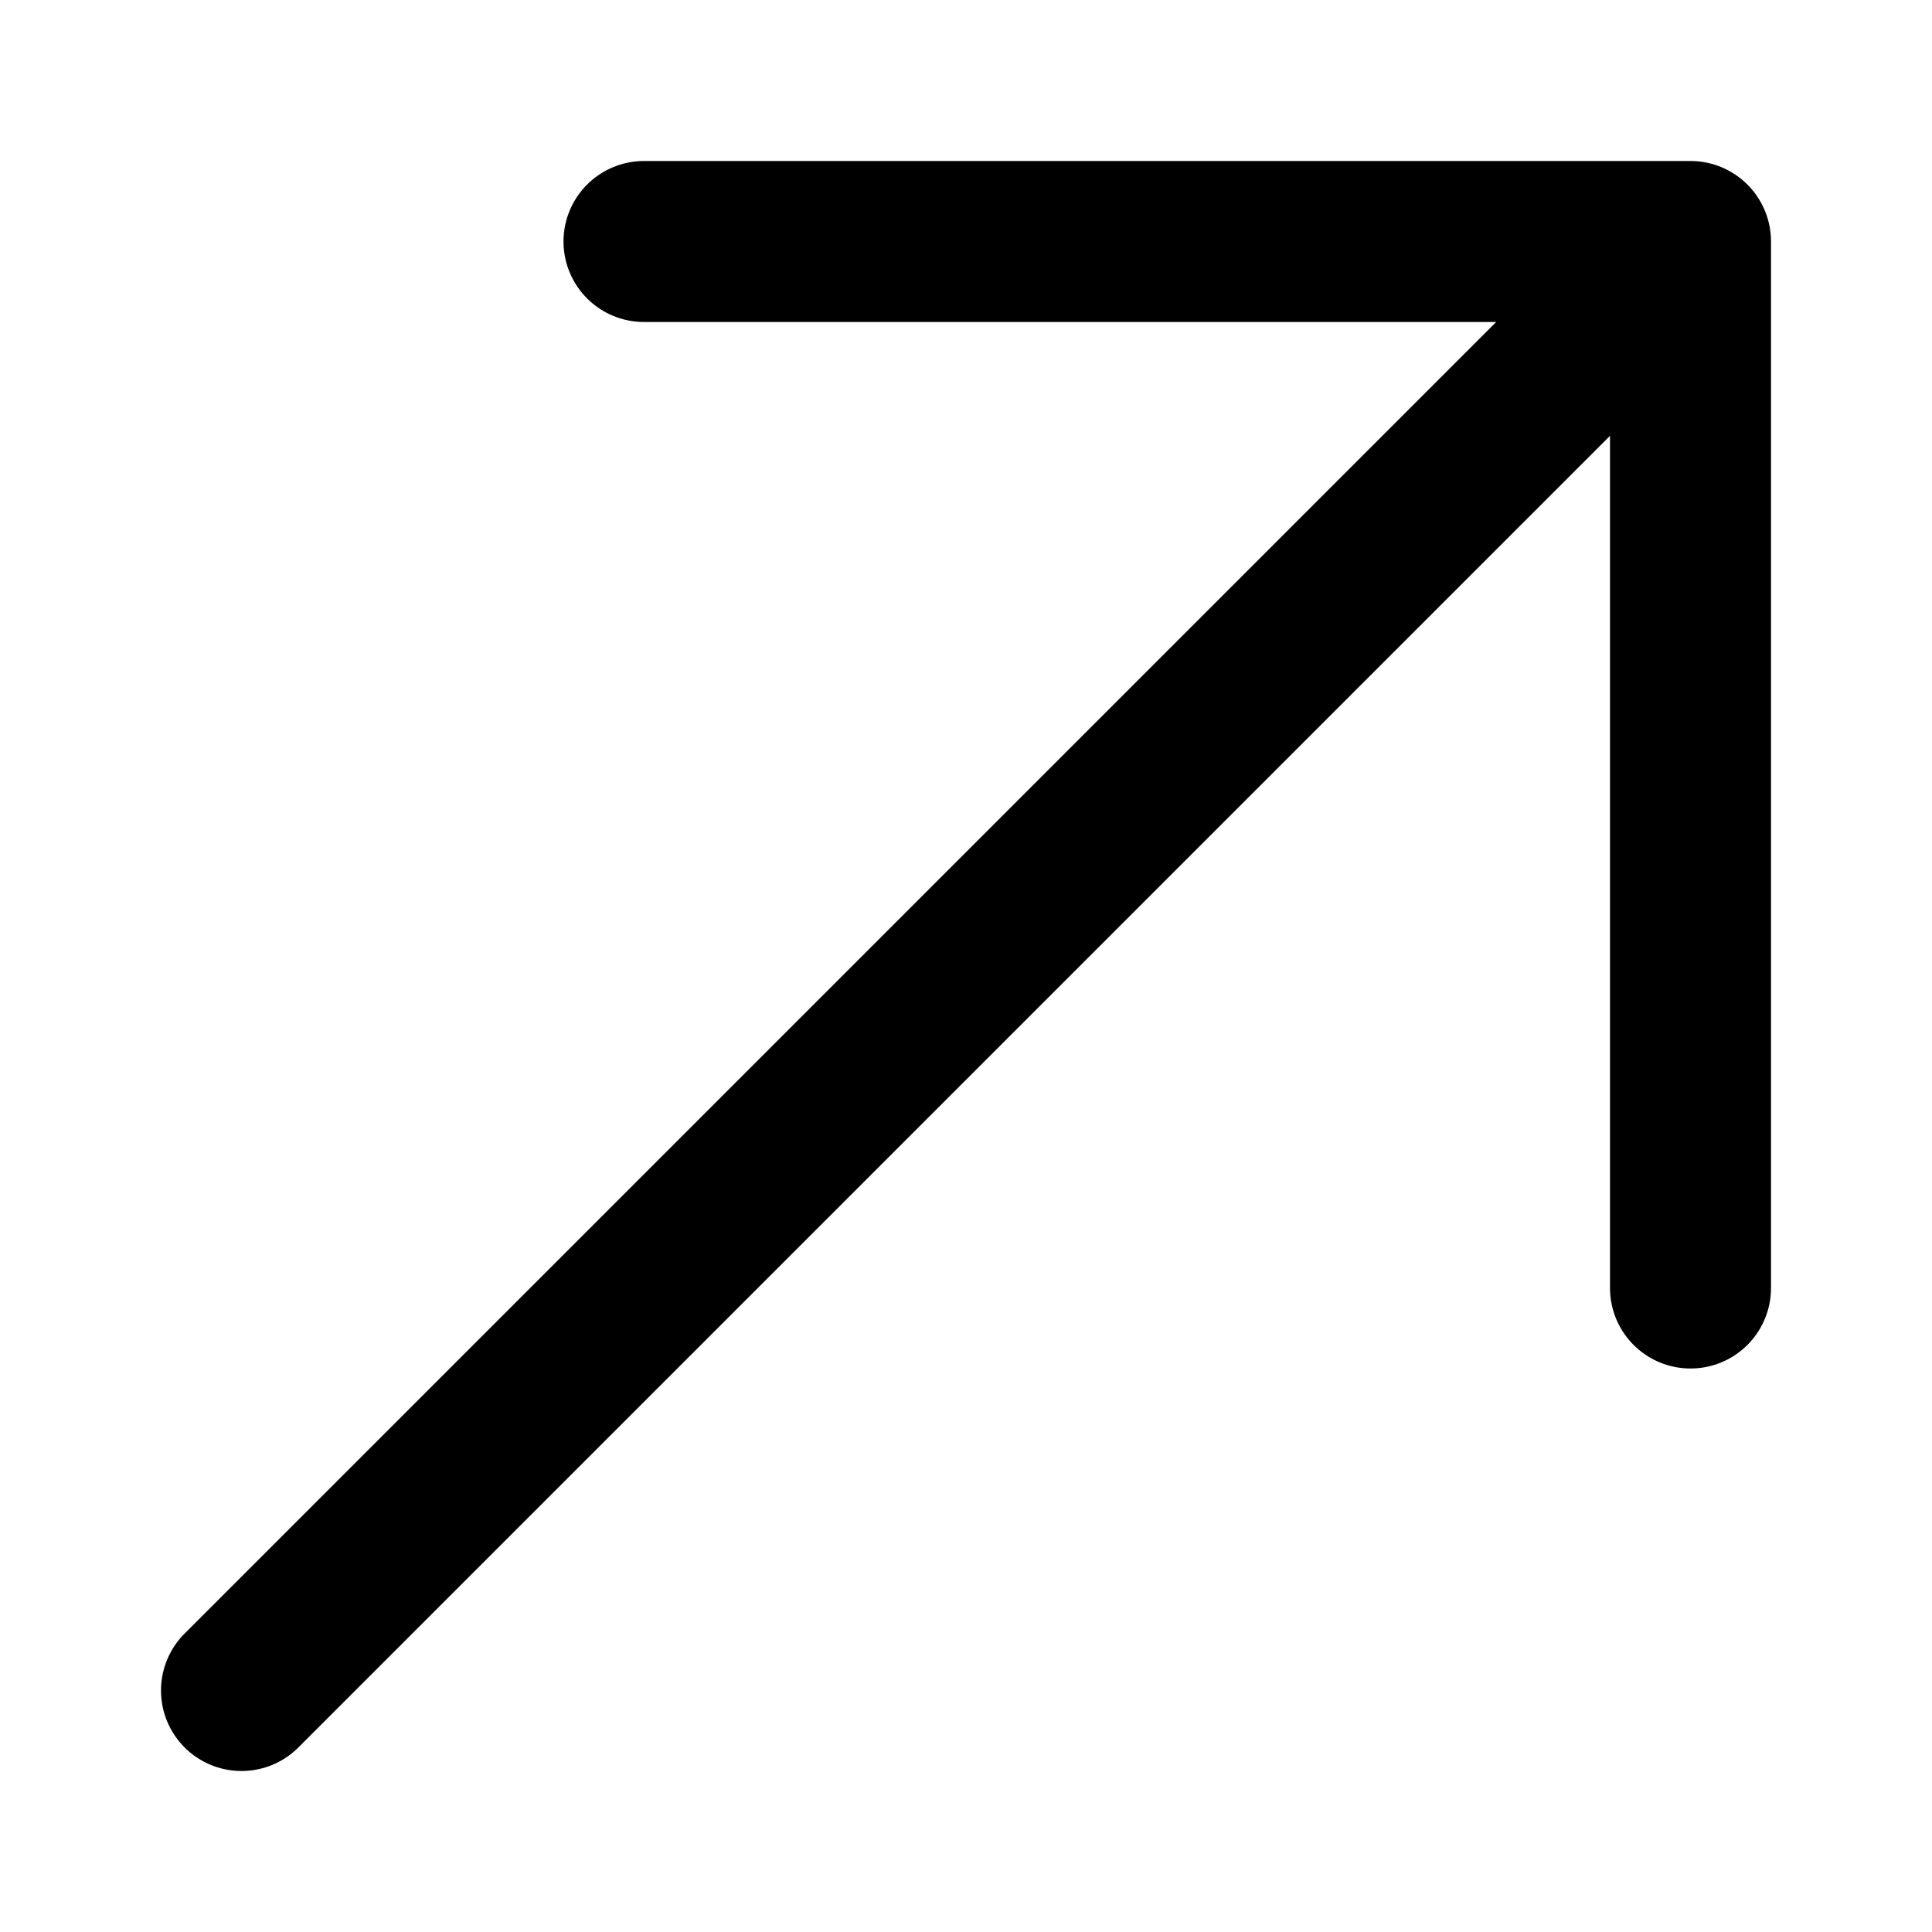
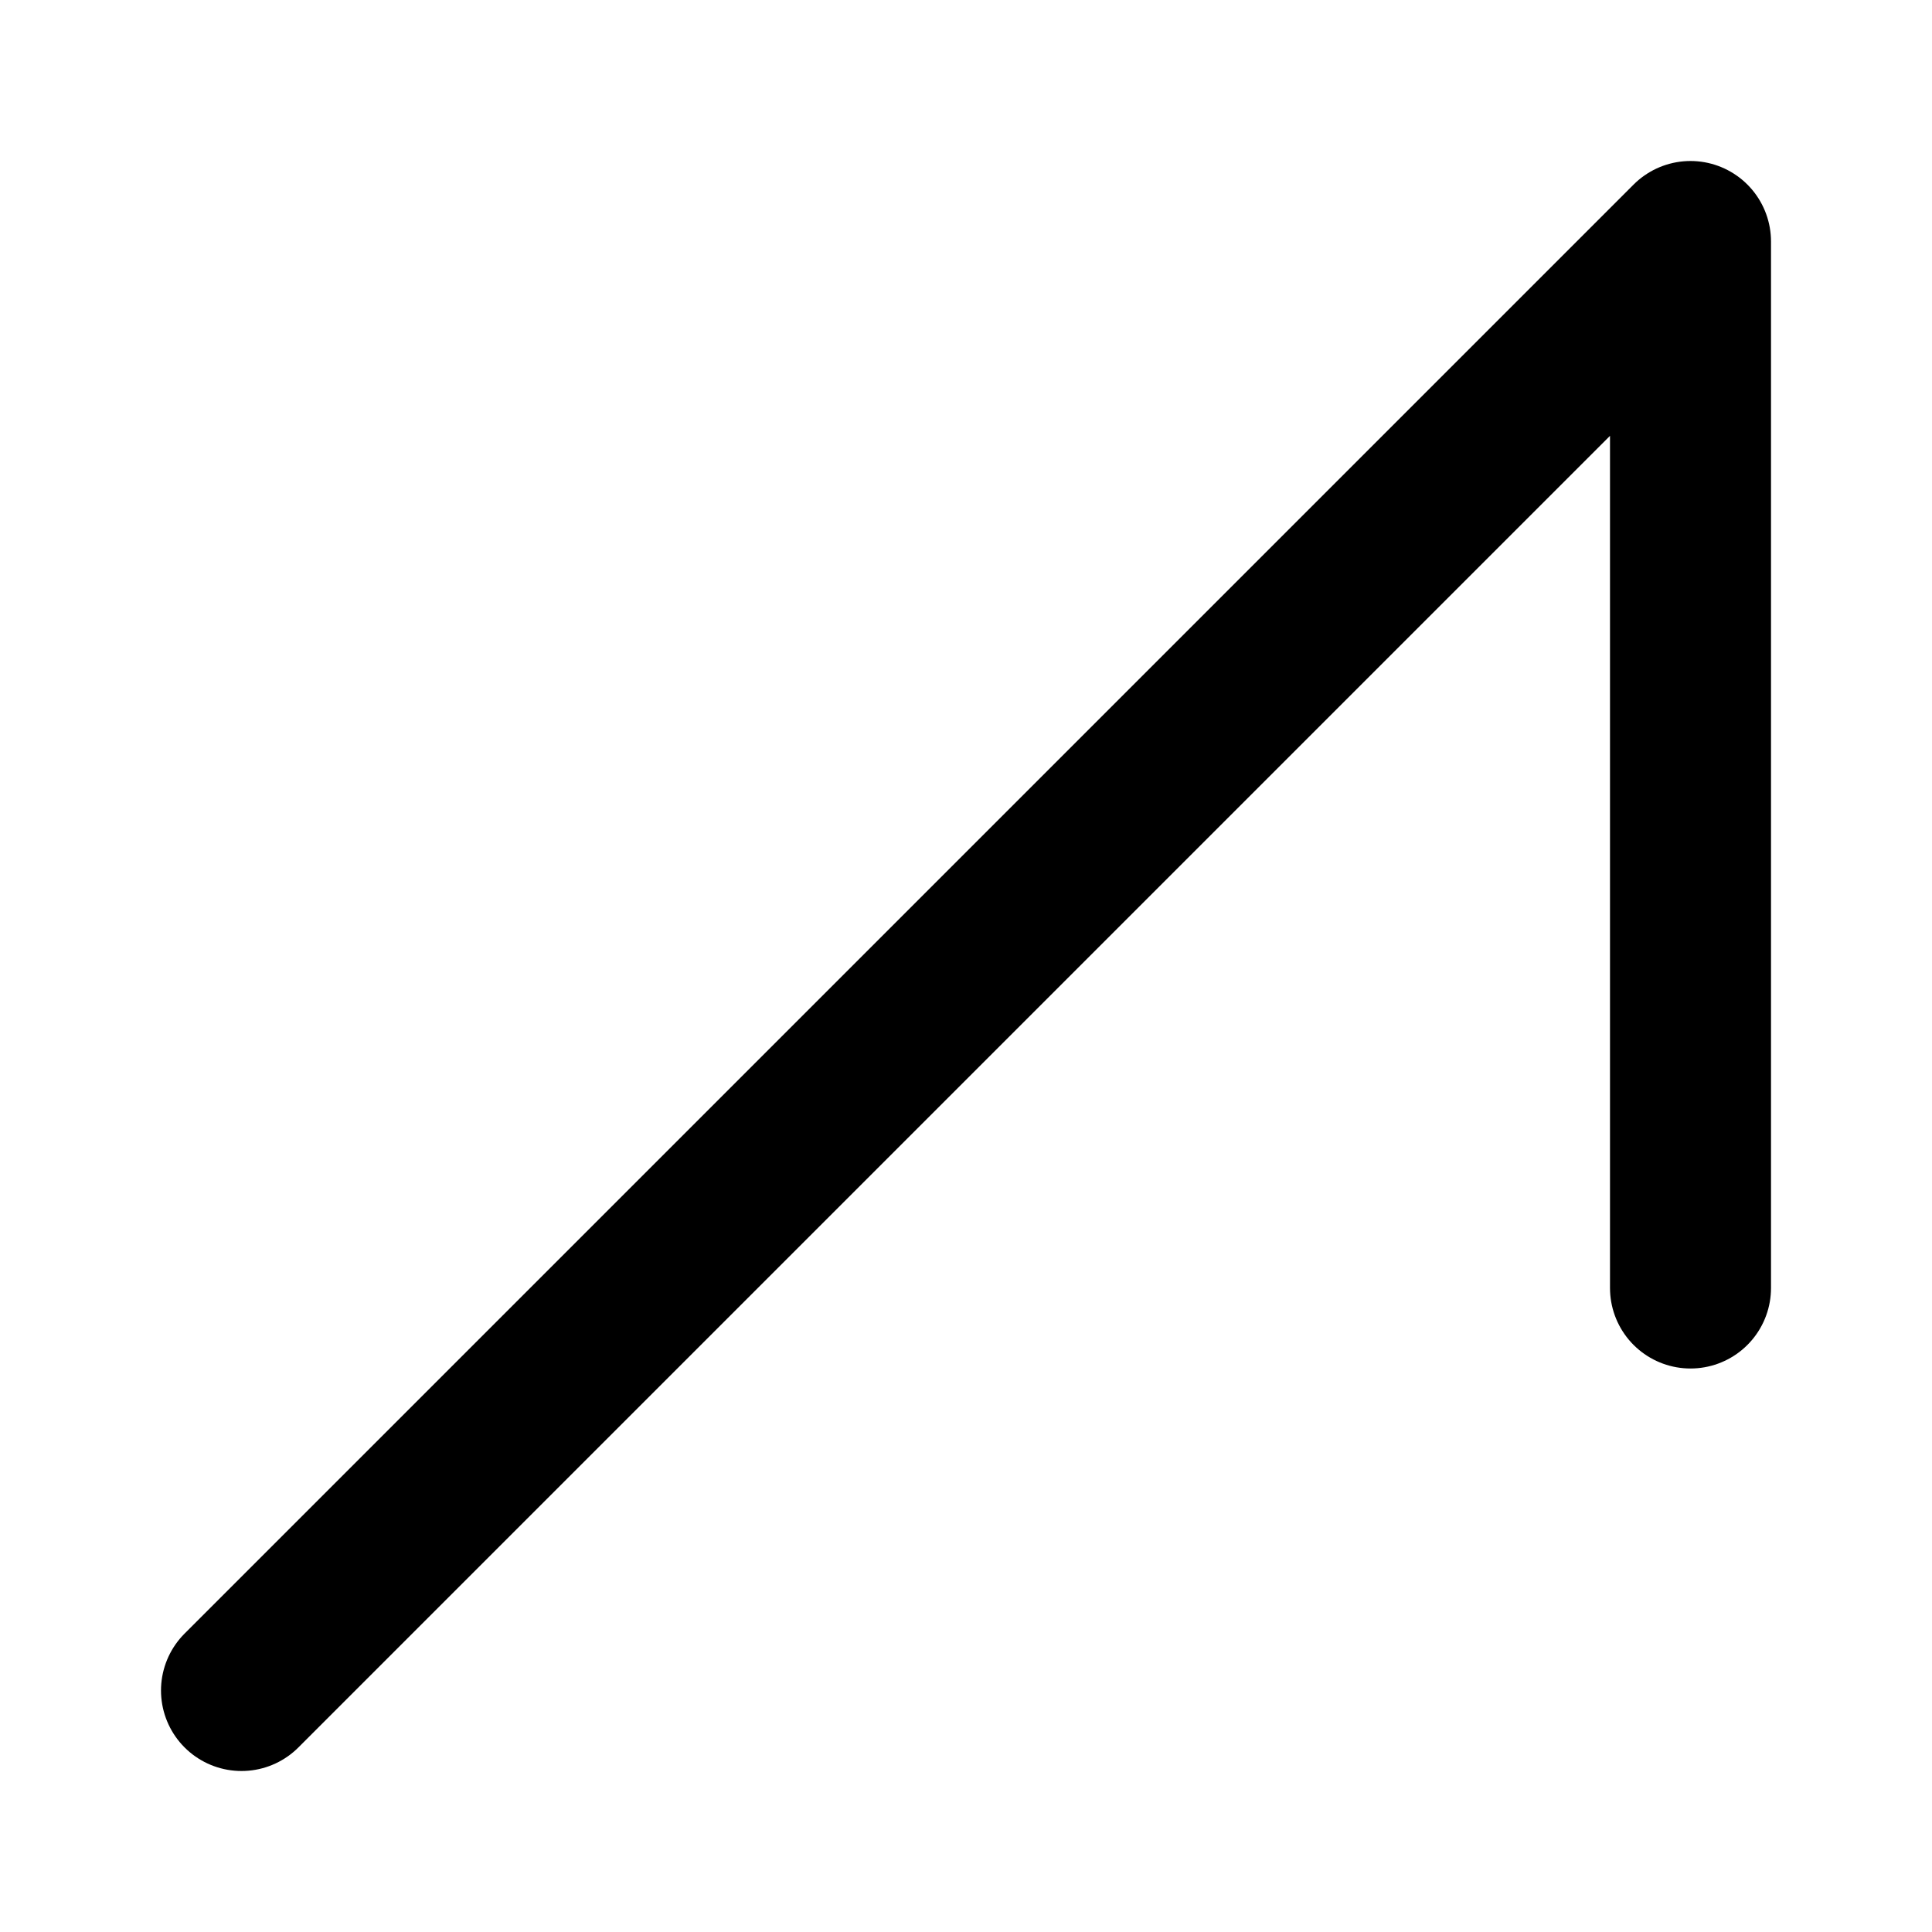
<svg xmlns="http://www.w3.org/2000/svg" width="24" height="24" viewBox="0 0 24 24" fill="none">
-   <path d="M3 21L21 3M21 3L21 16M21 3H8" stroke="black" stroke-width="2" stroke-linecap="round" stroke-linejoin="round" />
+   <path d="M3 21L21 3M21 3L21 16M21 3" stroke="black" stroke-width="2" stroke-linecap="round" stroke-linejoin="round" />
</svg>